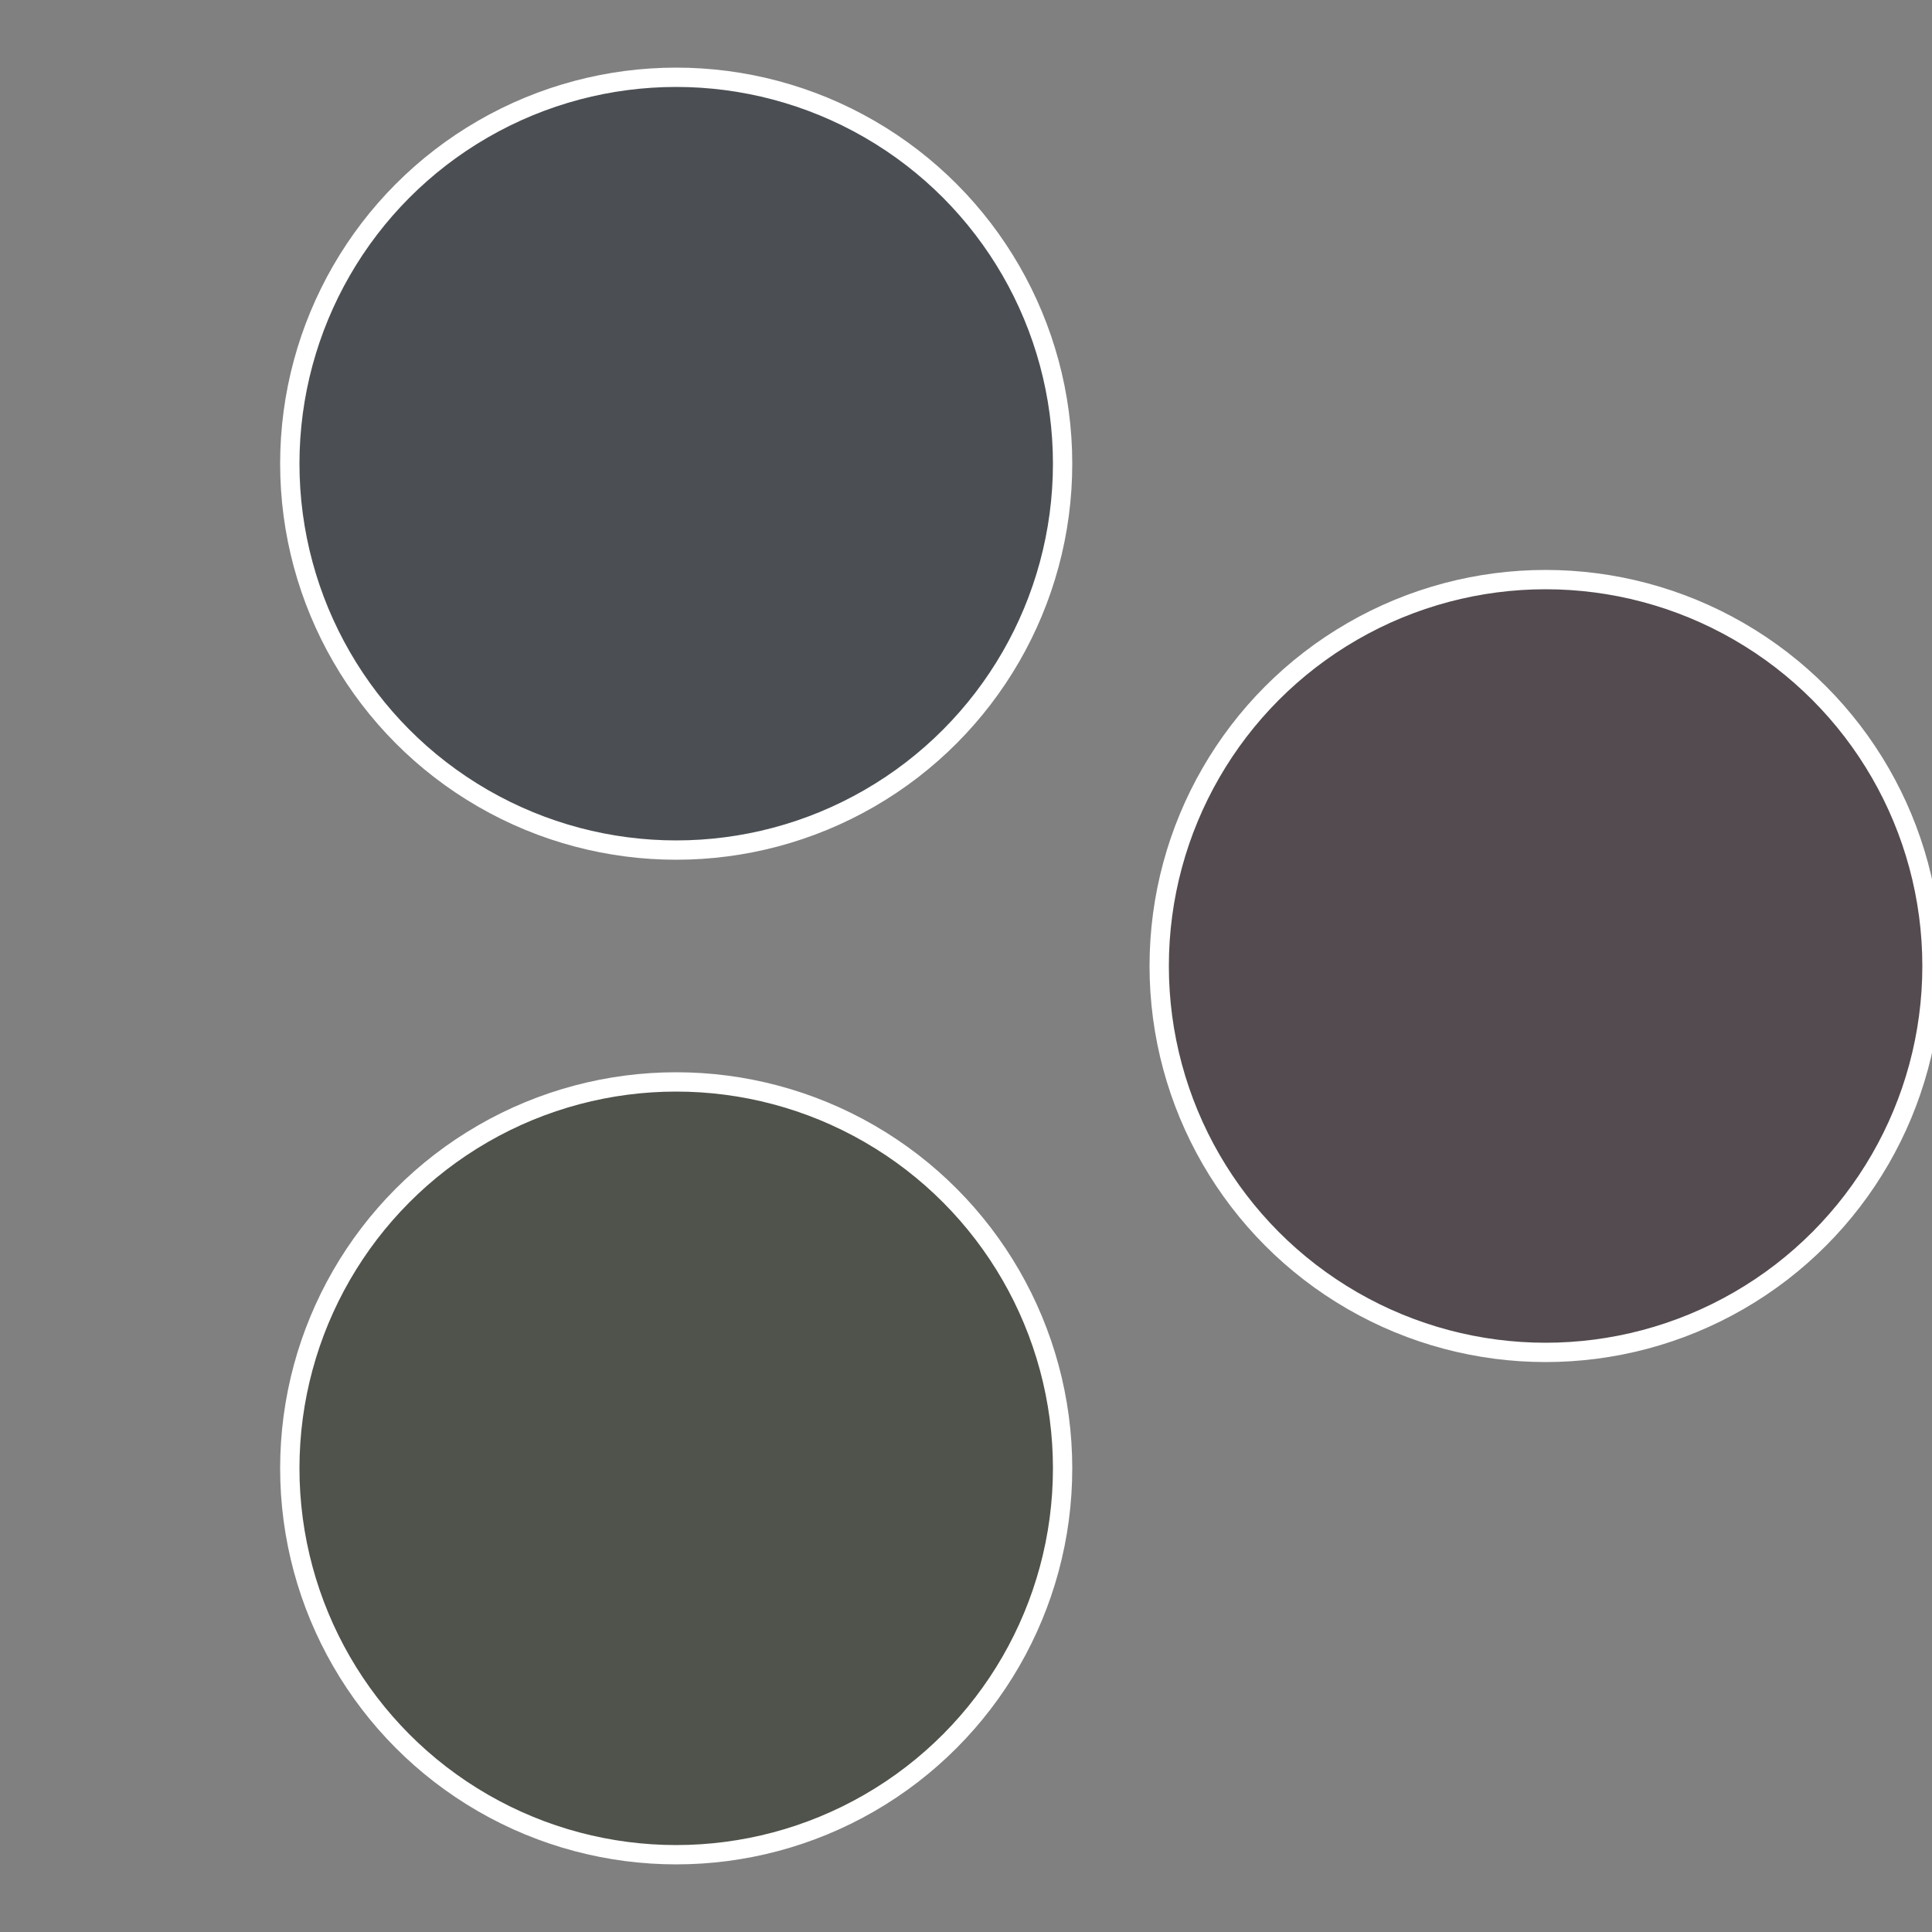
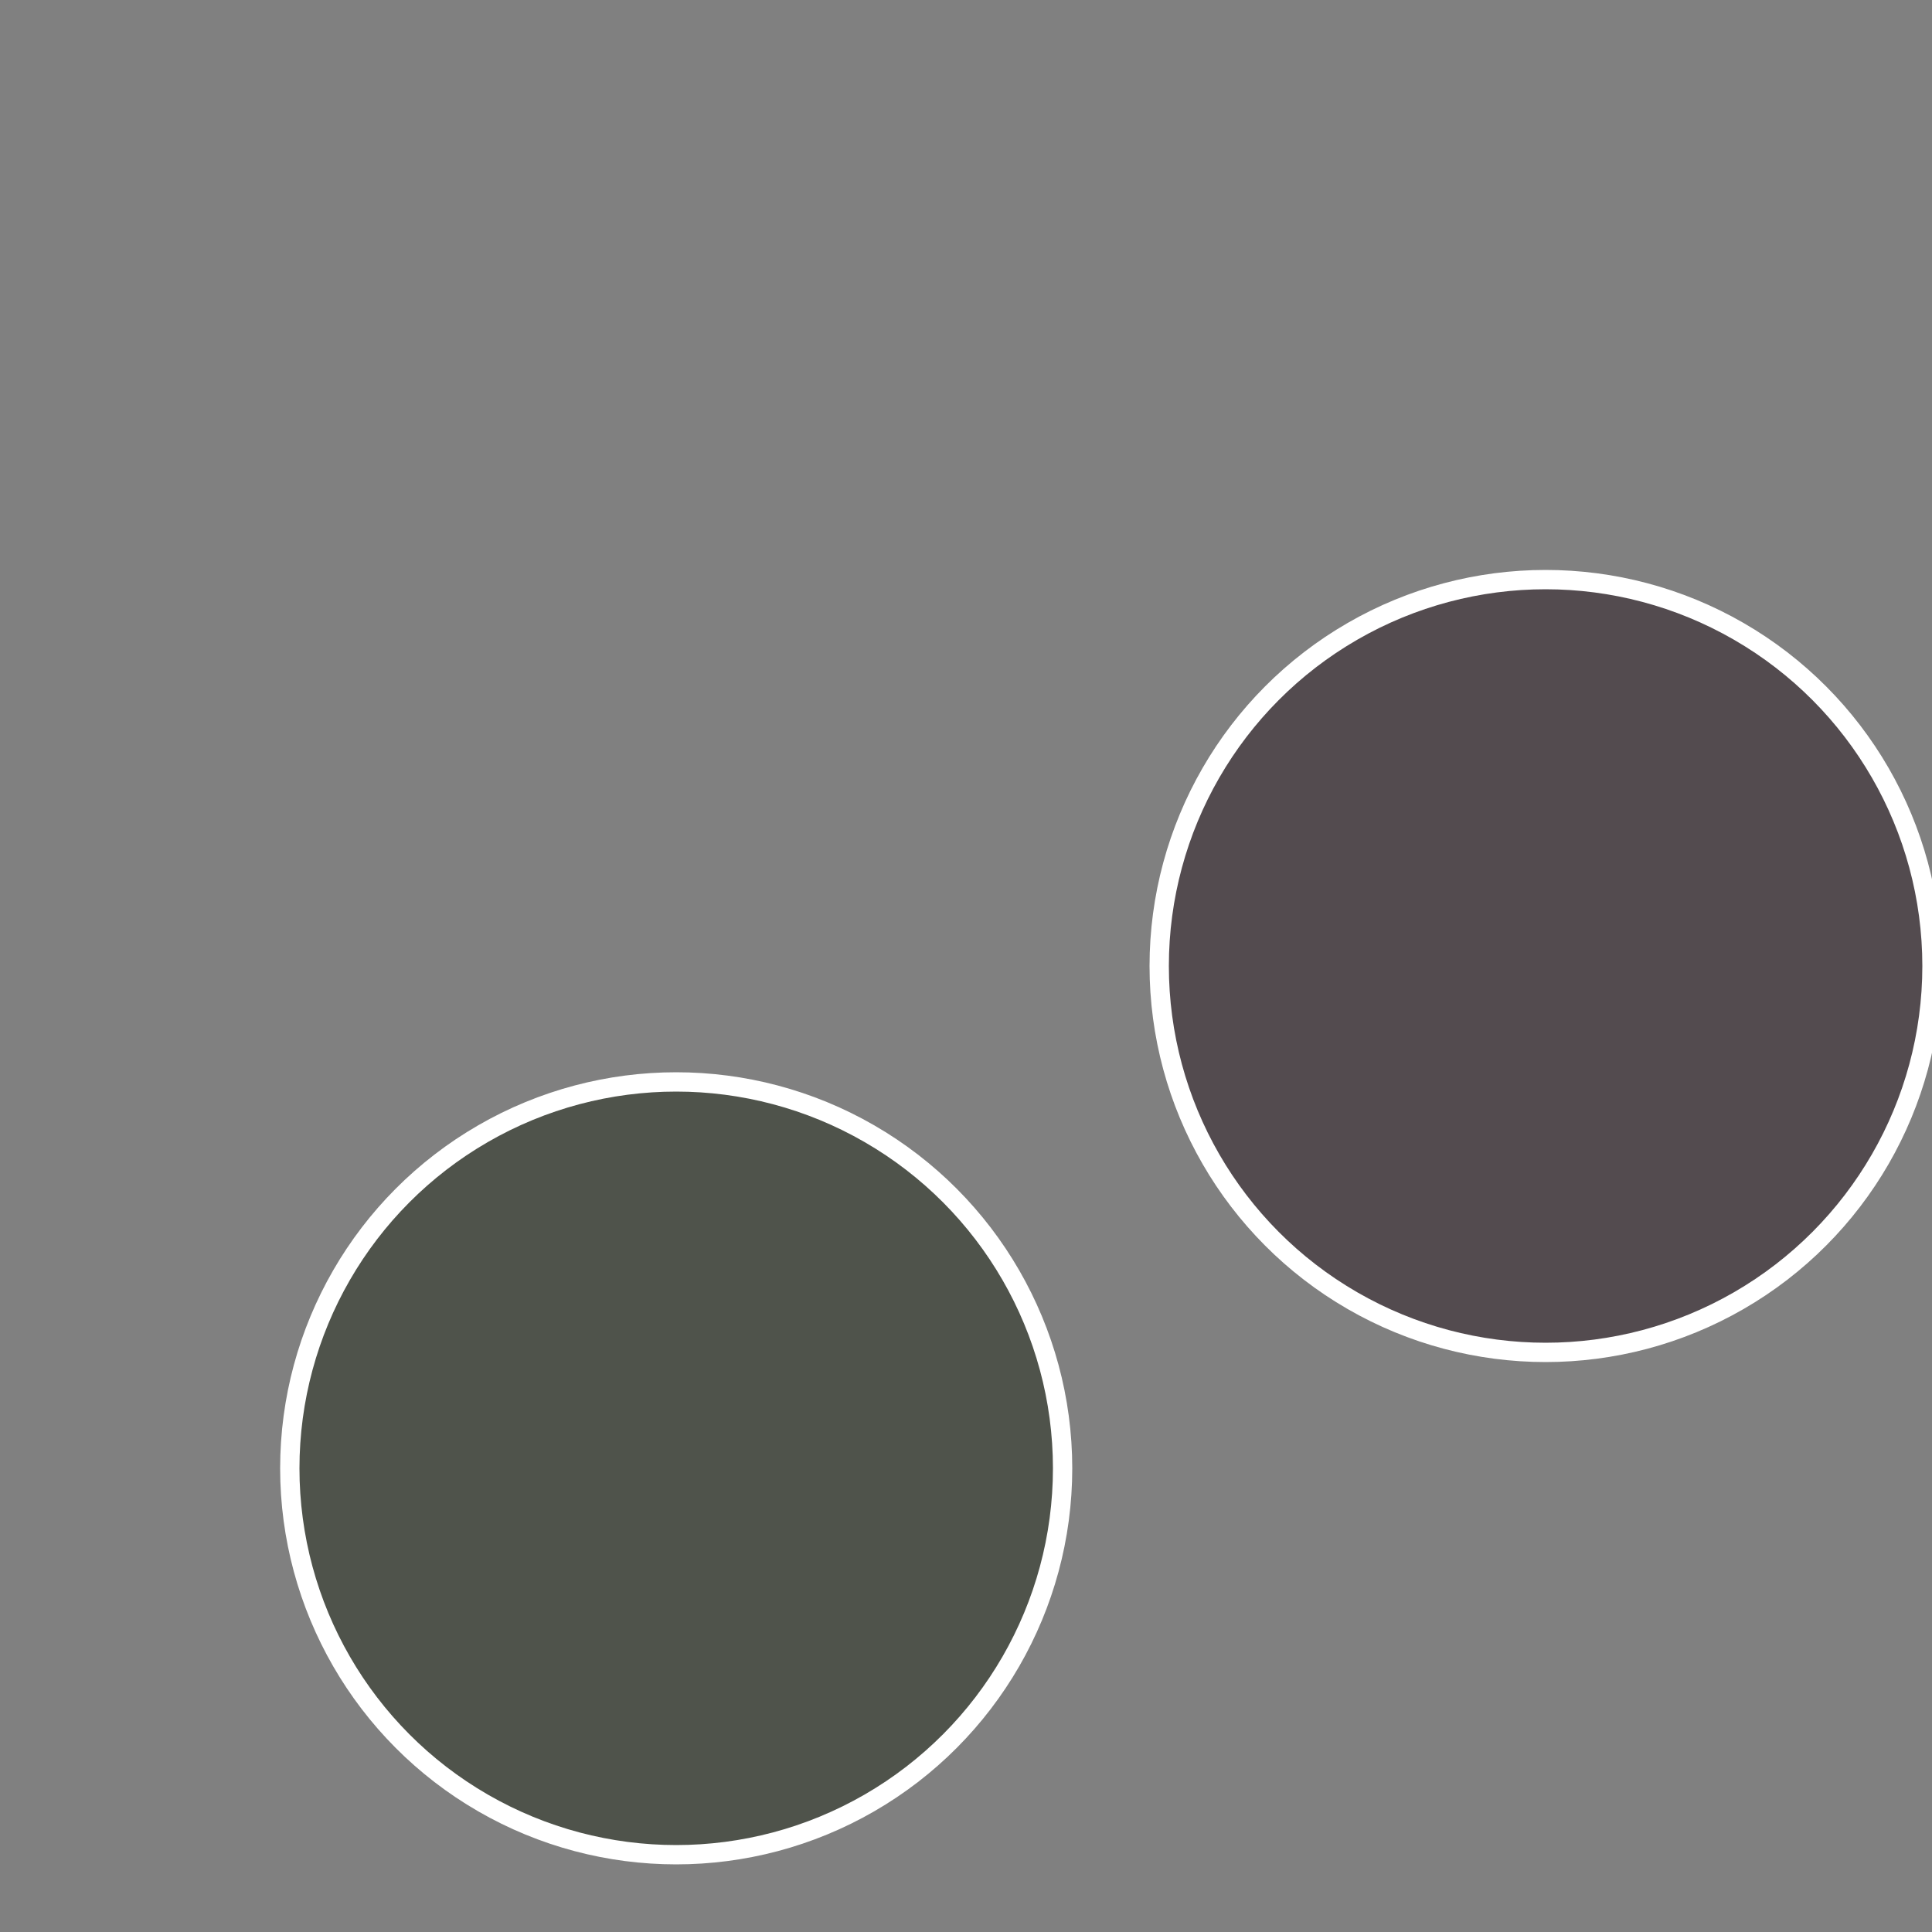
<svg xmlns="http://www.w3.org/2000/svg" width="500" height="500" viewBox="-1 -1 2 2">
  <rect x="-1" y="-1" width="2" height="2" fill="#808080" stroke="none" />
  <circle cx="0.6" cy="0" r="0.4" fill="#534b4f" stroke="#fff" stroke-width="1%" />
  <circle cx="-0.3" cy="0.52" r="0.4" fill="#4f534b" stroke="#fff" stroke-width="1%" />
-   <circle cx="-0.3" cy="-0.52" r="0.4" fill="#4b4f53" stroke="#fff" stroke-width="1%" />
</svg>